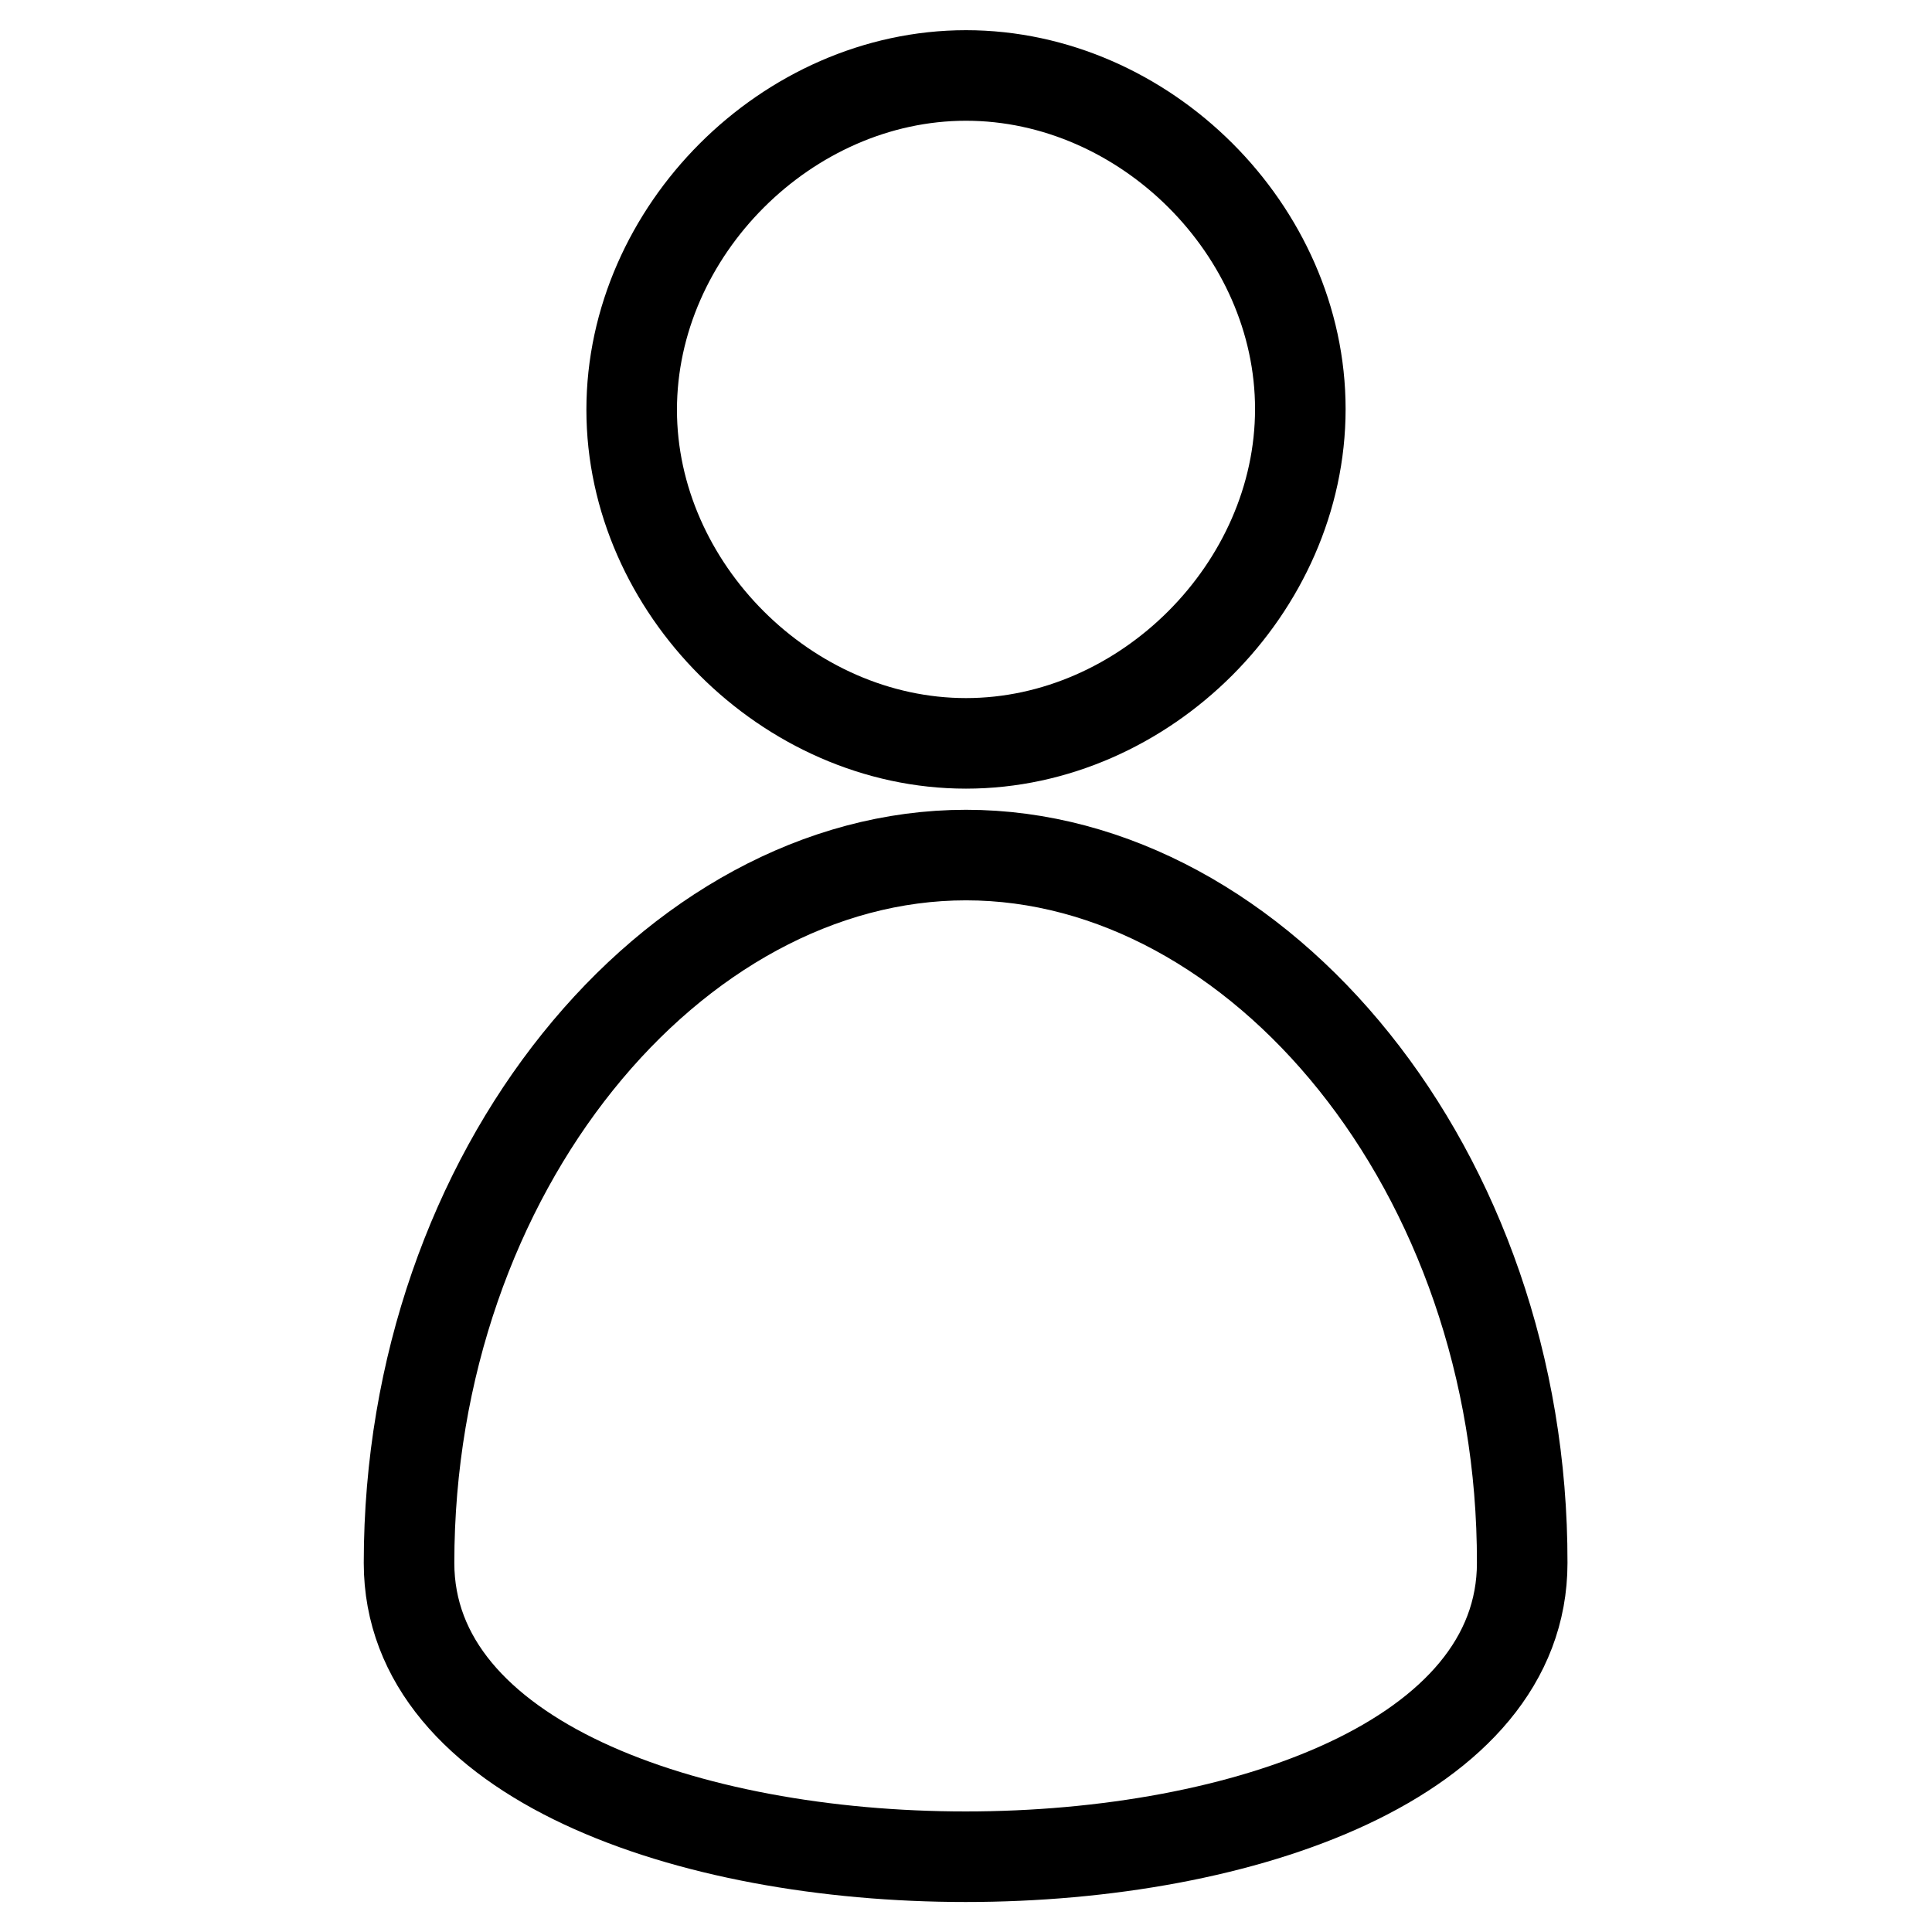
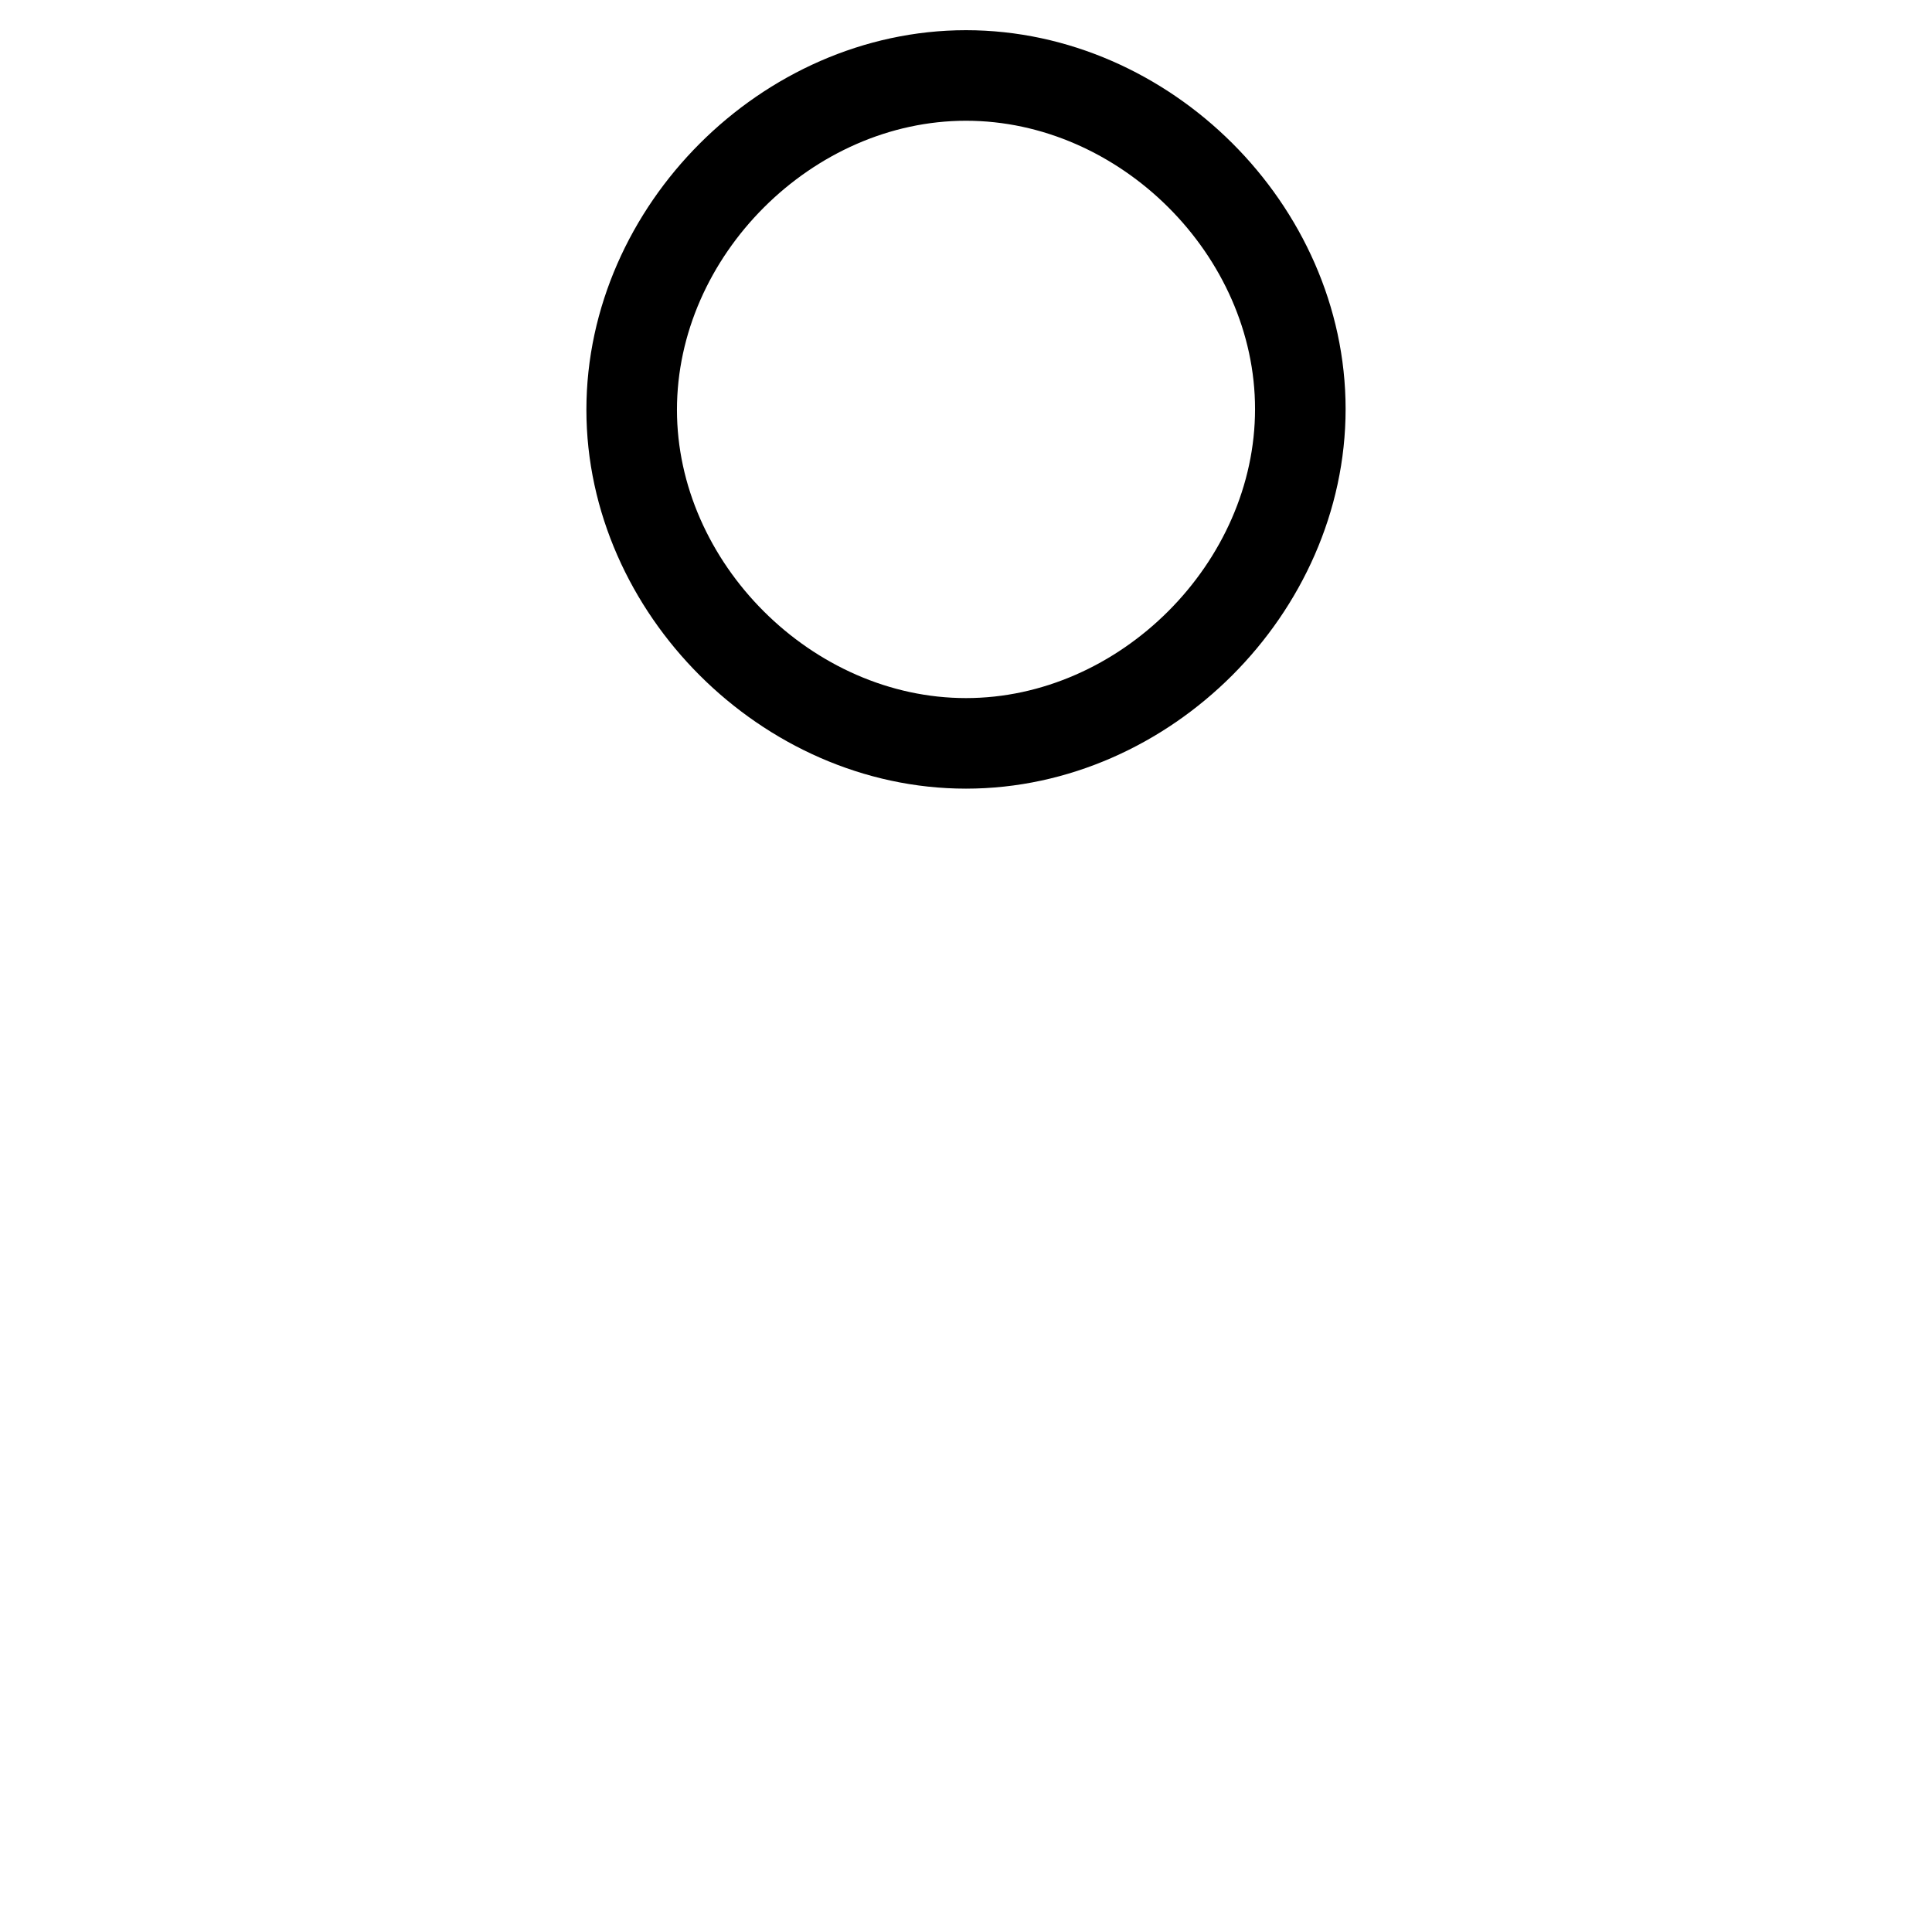
<svg xmlns="http://www.w3.org/2000/svg" version="1.1" x="0px" y="0px" viewBox="0 0 256 256" enable-background="new 0 0 256 256" xml:space="preserve">
  <g>
    <g>
      <g>
        <g>
          <g>
            <path stroke-width="12" fill-opacity="0" stroke="#000000" d="M128,98.5c23.7,0,44.3-20.6,44.3-44.3S151.7,10,128,10c-23.7,0-44.3,20.6-44.3,44.3C83.7,77.9,104.3,98.5,128,98.5z" />
-             <path stroke-width="12" fill-opacity="0" stroke="#000000" d="M128,113.3c-38.8,0-73.8,41.8-73.8,93.8c0,51.9,147.5,51.9,147.5,0C201.8,155.1,166.8,113.3,128,113.3z" />
          </g>
        </g>
        <g />
        <g />
        <g />
        <g />
        <g />
        <g />
        <g />
        <g />
        <g />
        <g />
        <g />
        <g />
        <g />
        <g />
        <g />
      </g>
      <g />
      <g />
      <g />
      <g />
      <g />
      <g />
      <g />
      <g />
      <g />
      <g />
      <g />
      <g />
      <g />
      <g />
      <g />
    </g>
  </g>
</svg>